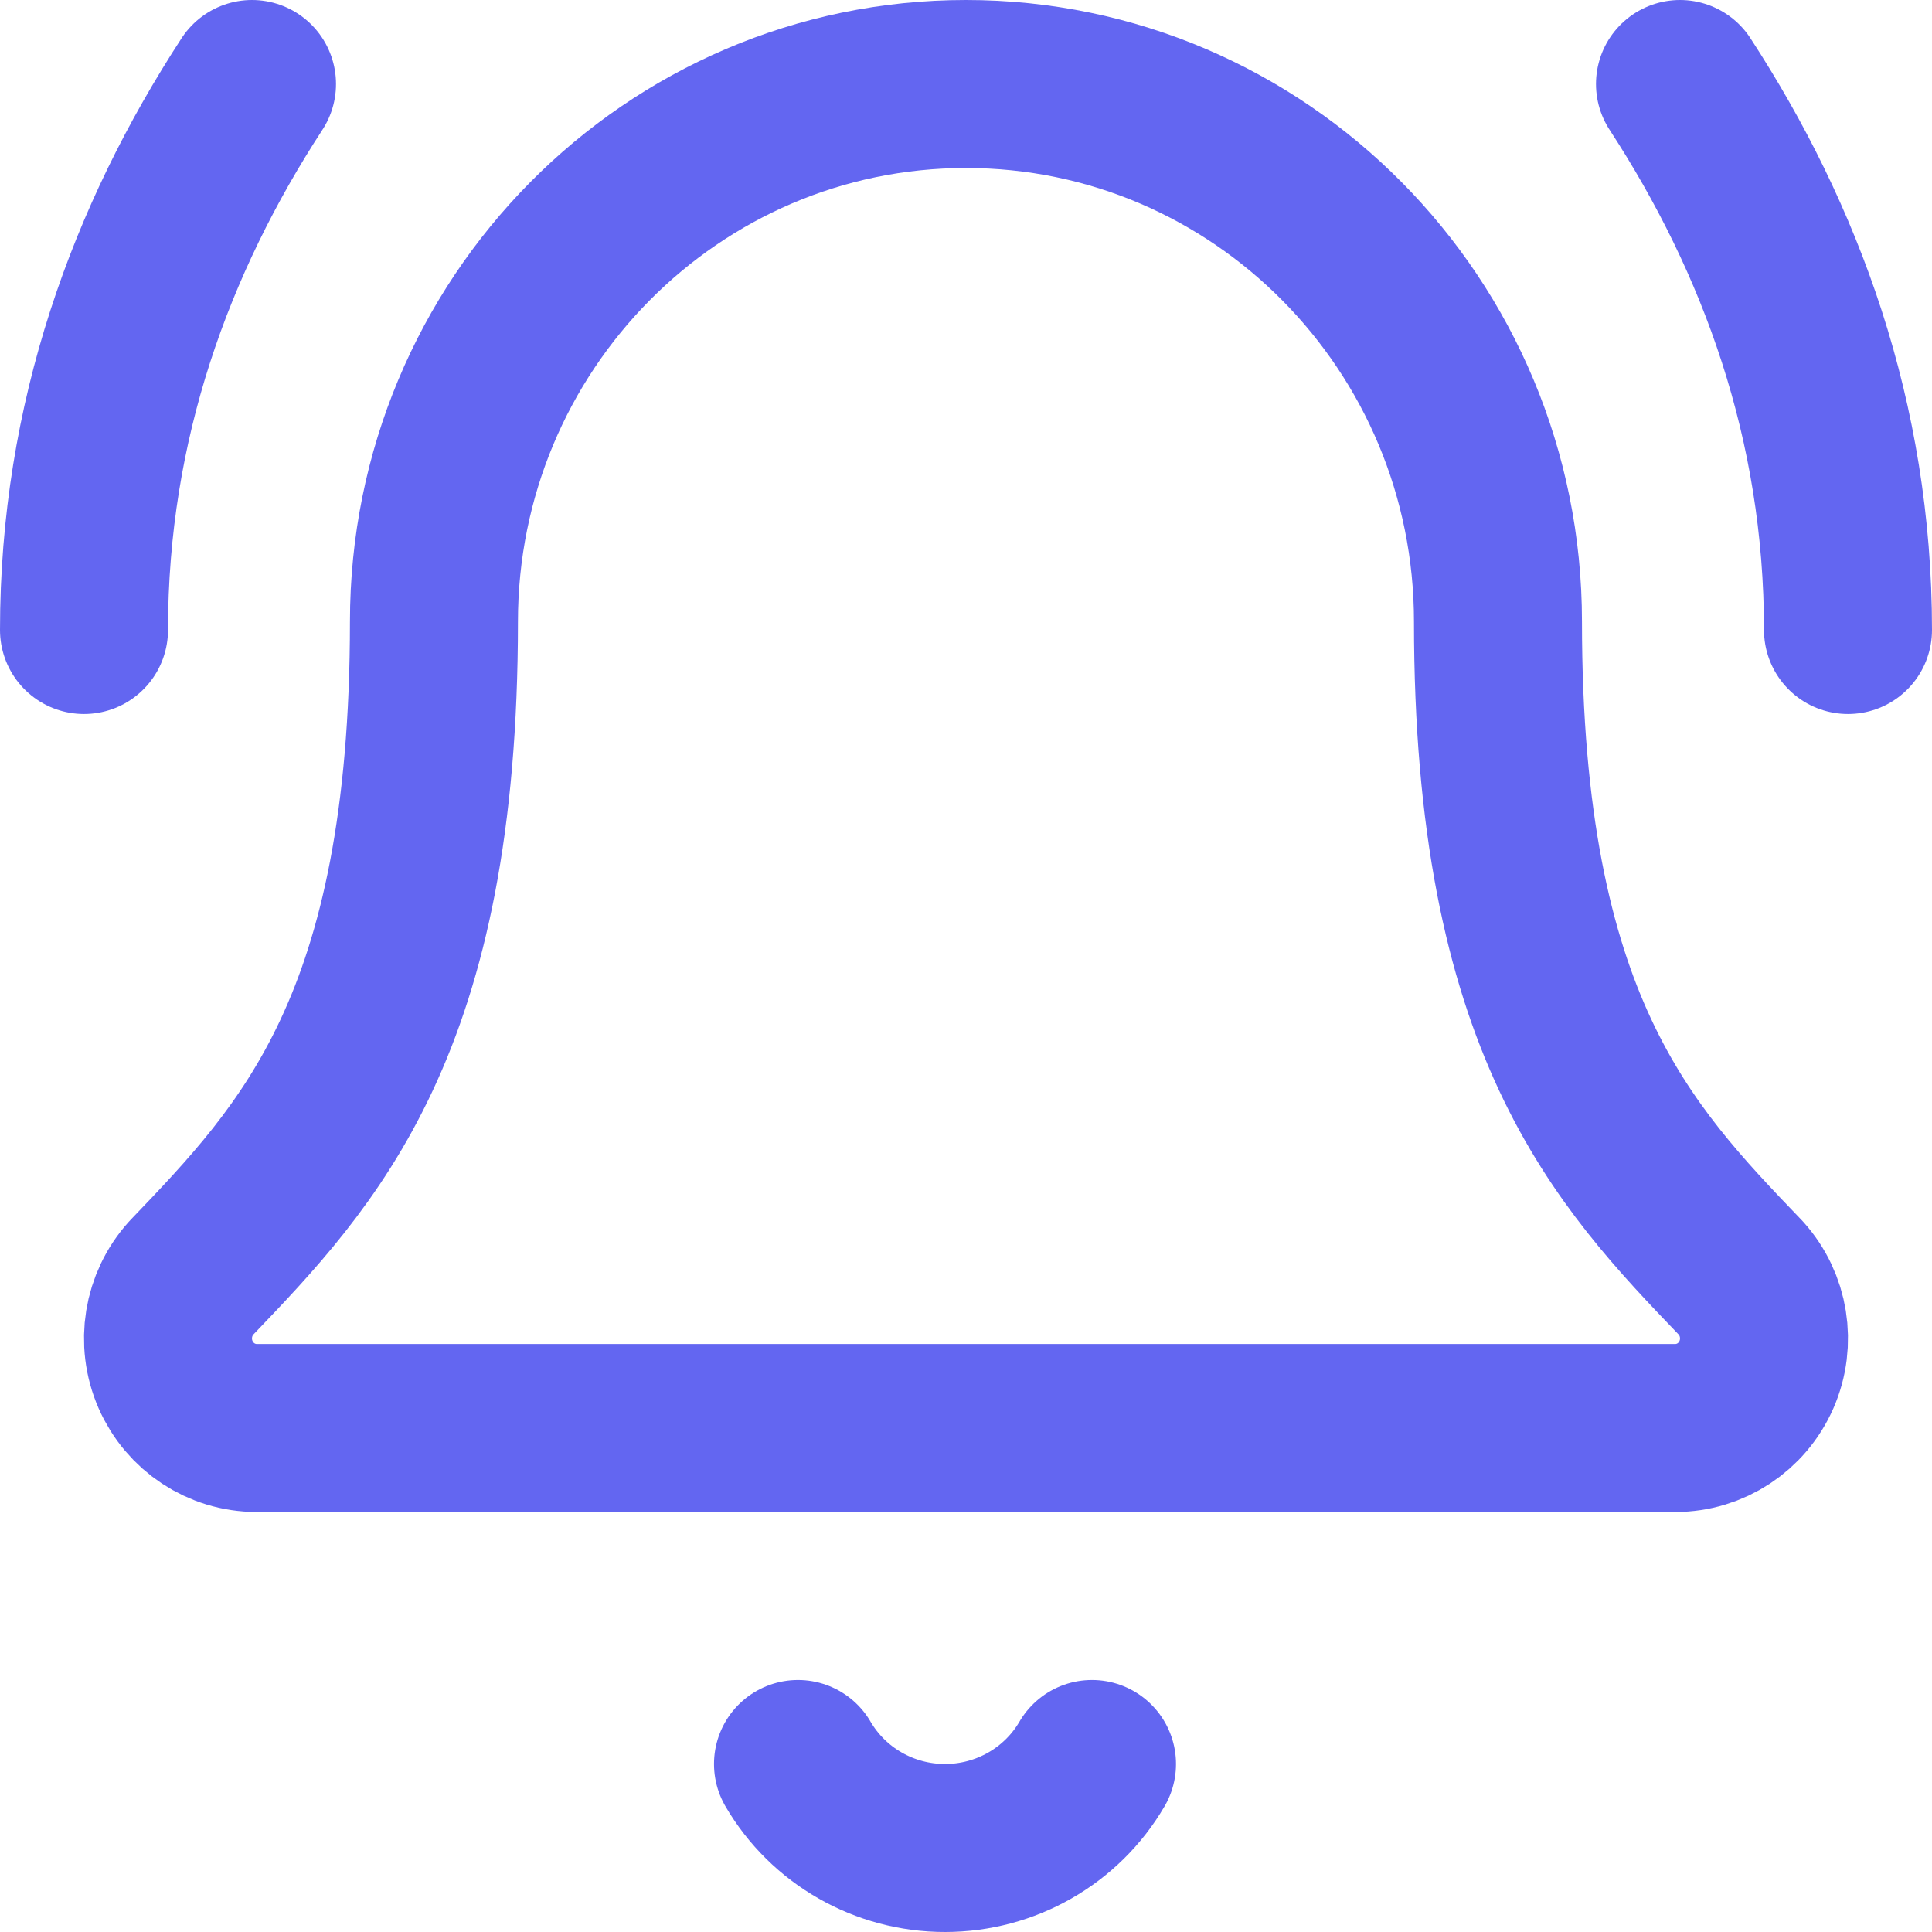
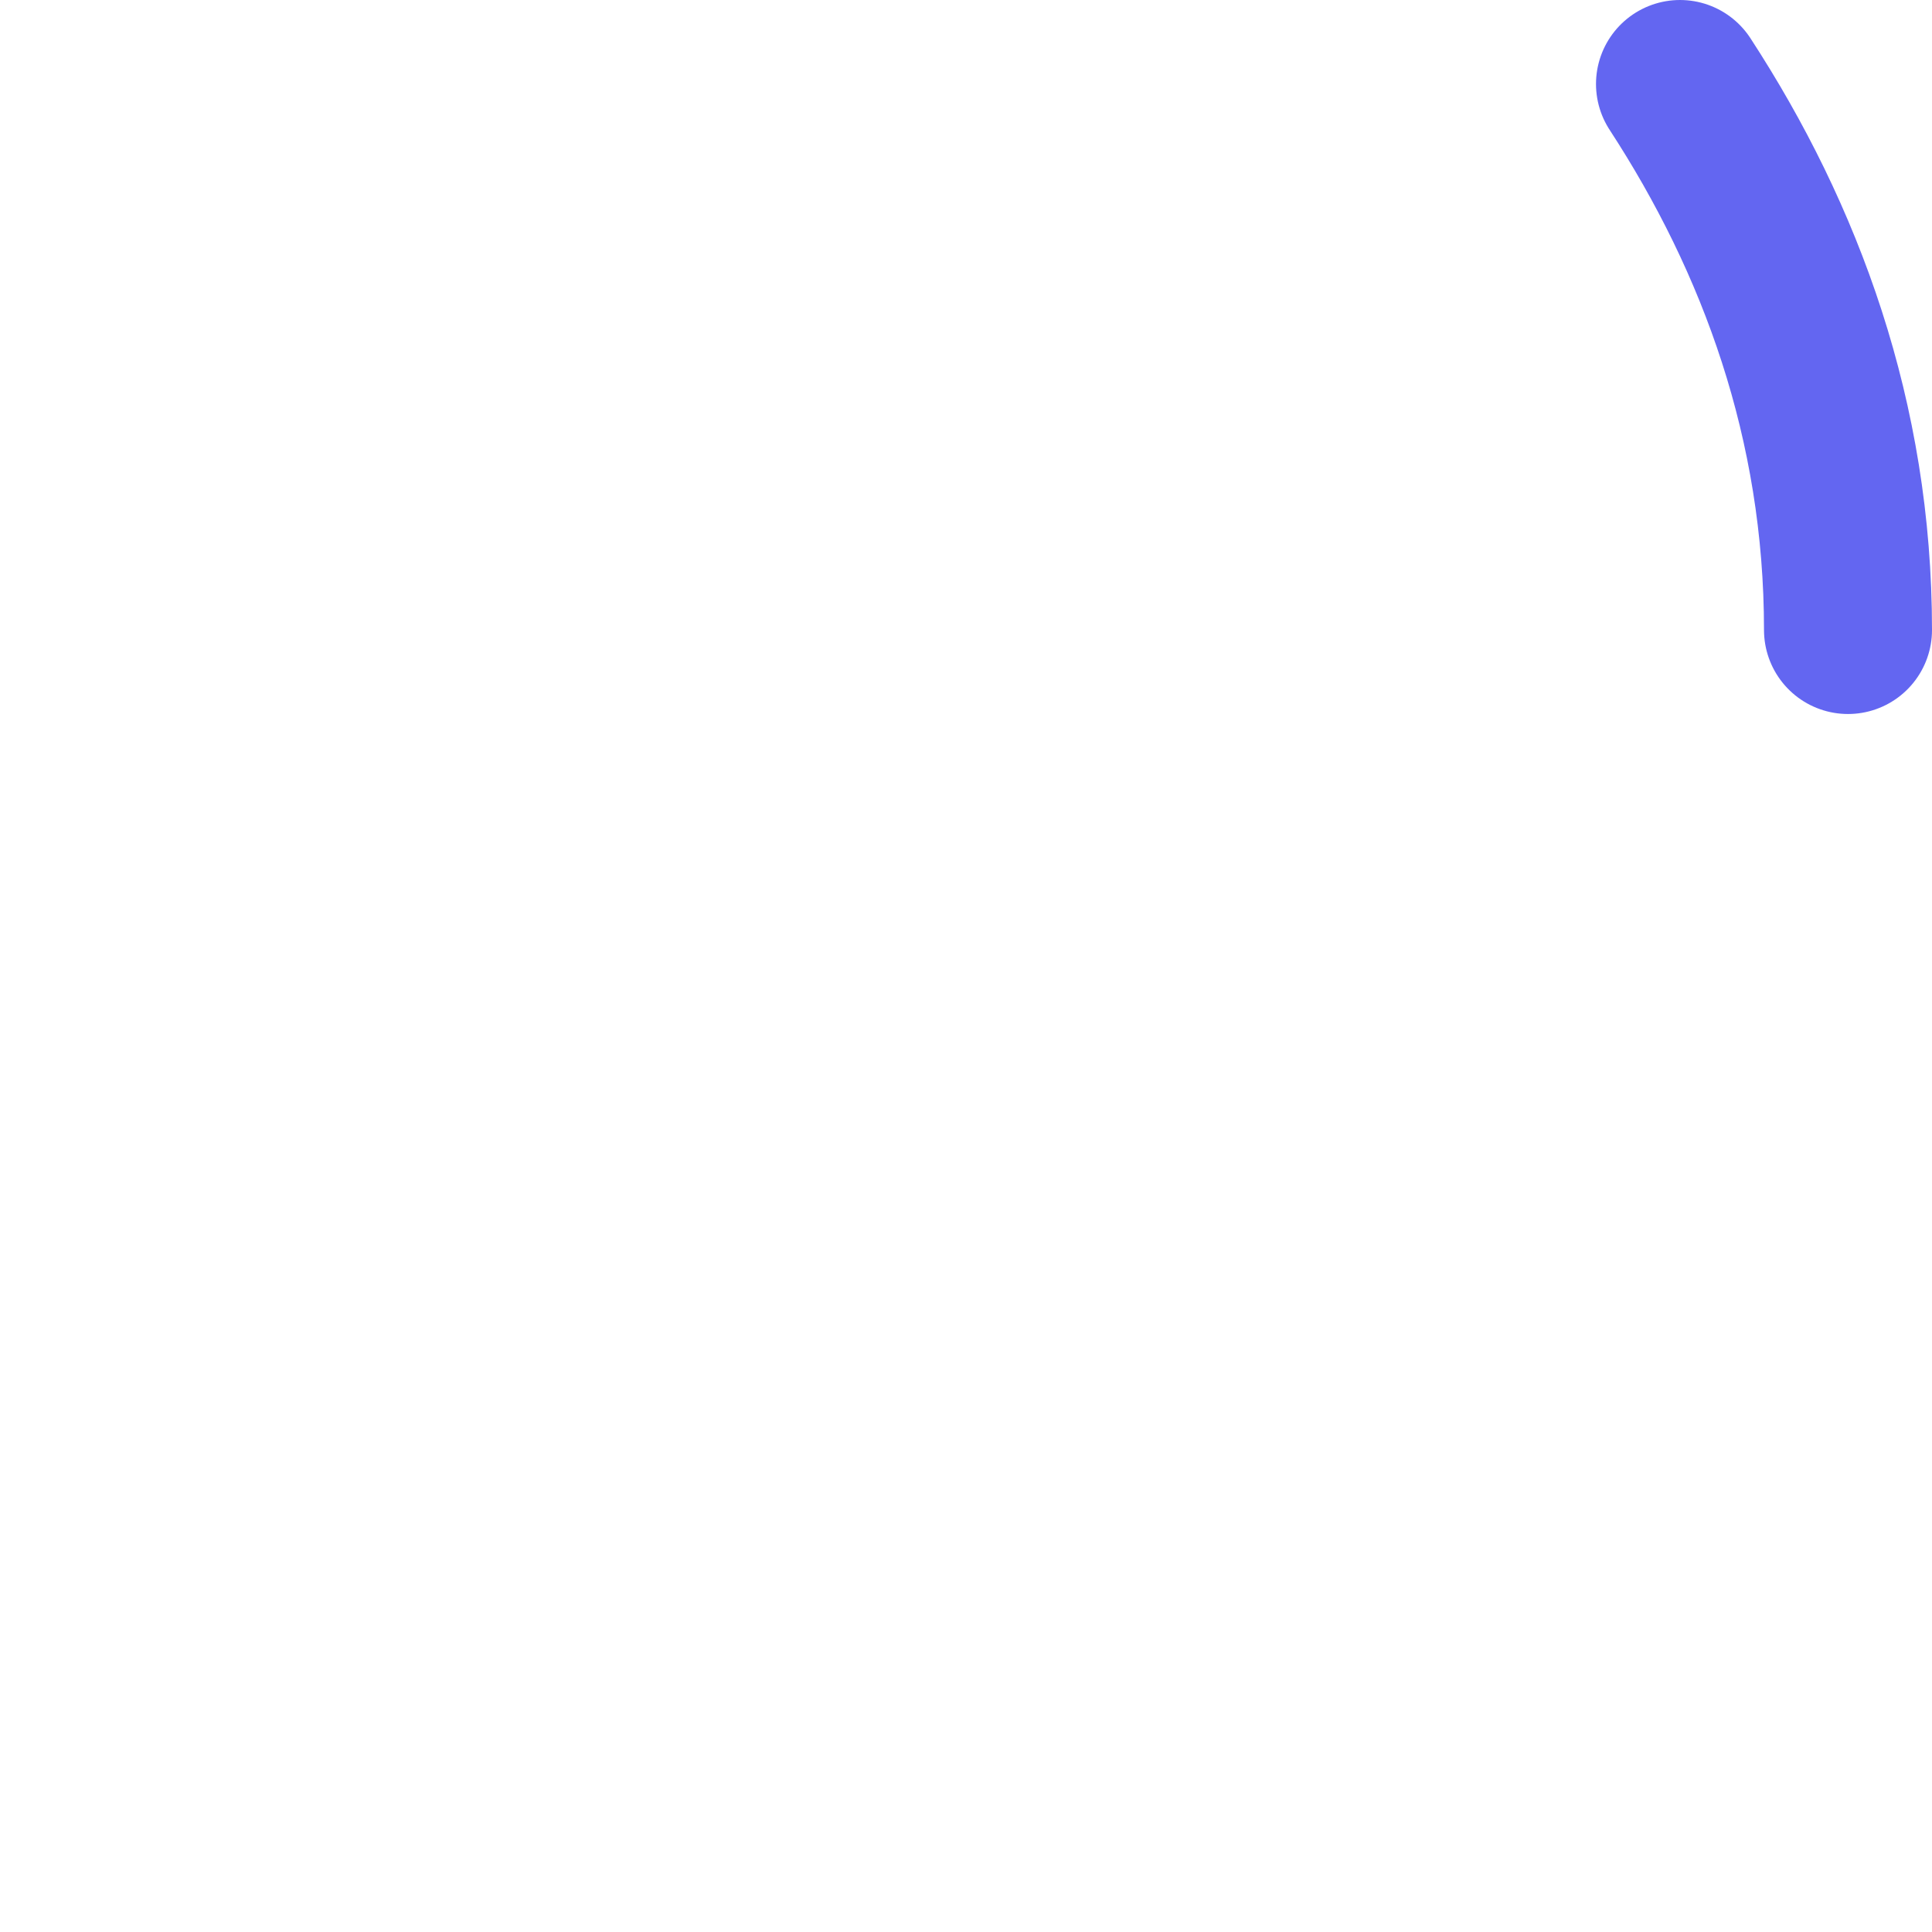
<svg xmlns="http://www.w3.org/2000/svg" width="46px" height="46px" viewBox="0 0 46 46" version="1.1">
  <title>bell-ring</title>
  <desc>Created with Sketch.</desc>
  <defs />
  <g id="Page-1" stroke="none" stroke-width="1" fill="none" fill-rule="evenodd" stroke-linecap="round" stroke-linejoin="round">
    <g id="Artboard-2-Copy" transform="translate(-298, -31)" stroke="#6366F1" stroke-width="4">
      <g id="Group" transform="translate(300, 23)">
        <g id="bell-ring" transform="translate(0, 10)">
-           <path d="M17,40 C17.722,41.238 19.056,42 20.5,42 C21.944,42 23.278,41.238 24,40" id="Shape" />
          <path d="M42,13 C42,8.017 40.4,3.683 38,0" id="Shape" />
-           <path d="M2.552,28.429 C1.988,29.053 1.842,29.954 2.179,30.727 C2.517,31.5 3.274,31.999 4.11,32 L37.888,32 C38.724,32 39.481,31.502 39.82,30.73 C40.158,29.957 40.013,29.056 39.45,28.431 C36.642,25.506 33.666,22.398 33.666,12.8 C33.666,5.731 27.995,9.4739031e-16 20.999,0 C14.003,-9.4739031e-16 8.332,5.731 8.332,12.8 C8.332,22.398 5.353,25.506 2.552,28.429" id="Shape" />
-           <path d="M4,0 C1.6,3.683 0,8.017 0,13" id="Shape" />
        </g>
      </g>
    </g>
  </g>
</svg>